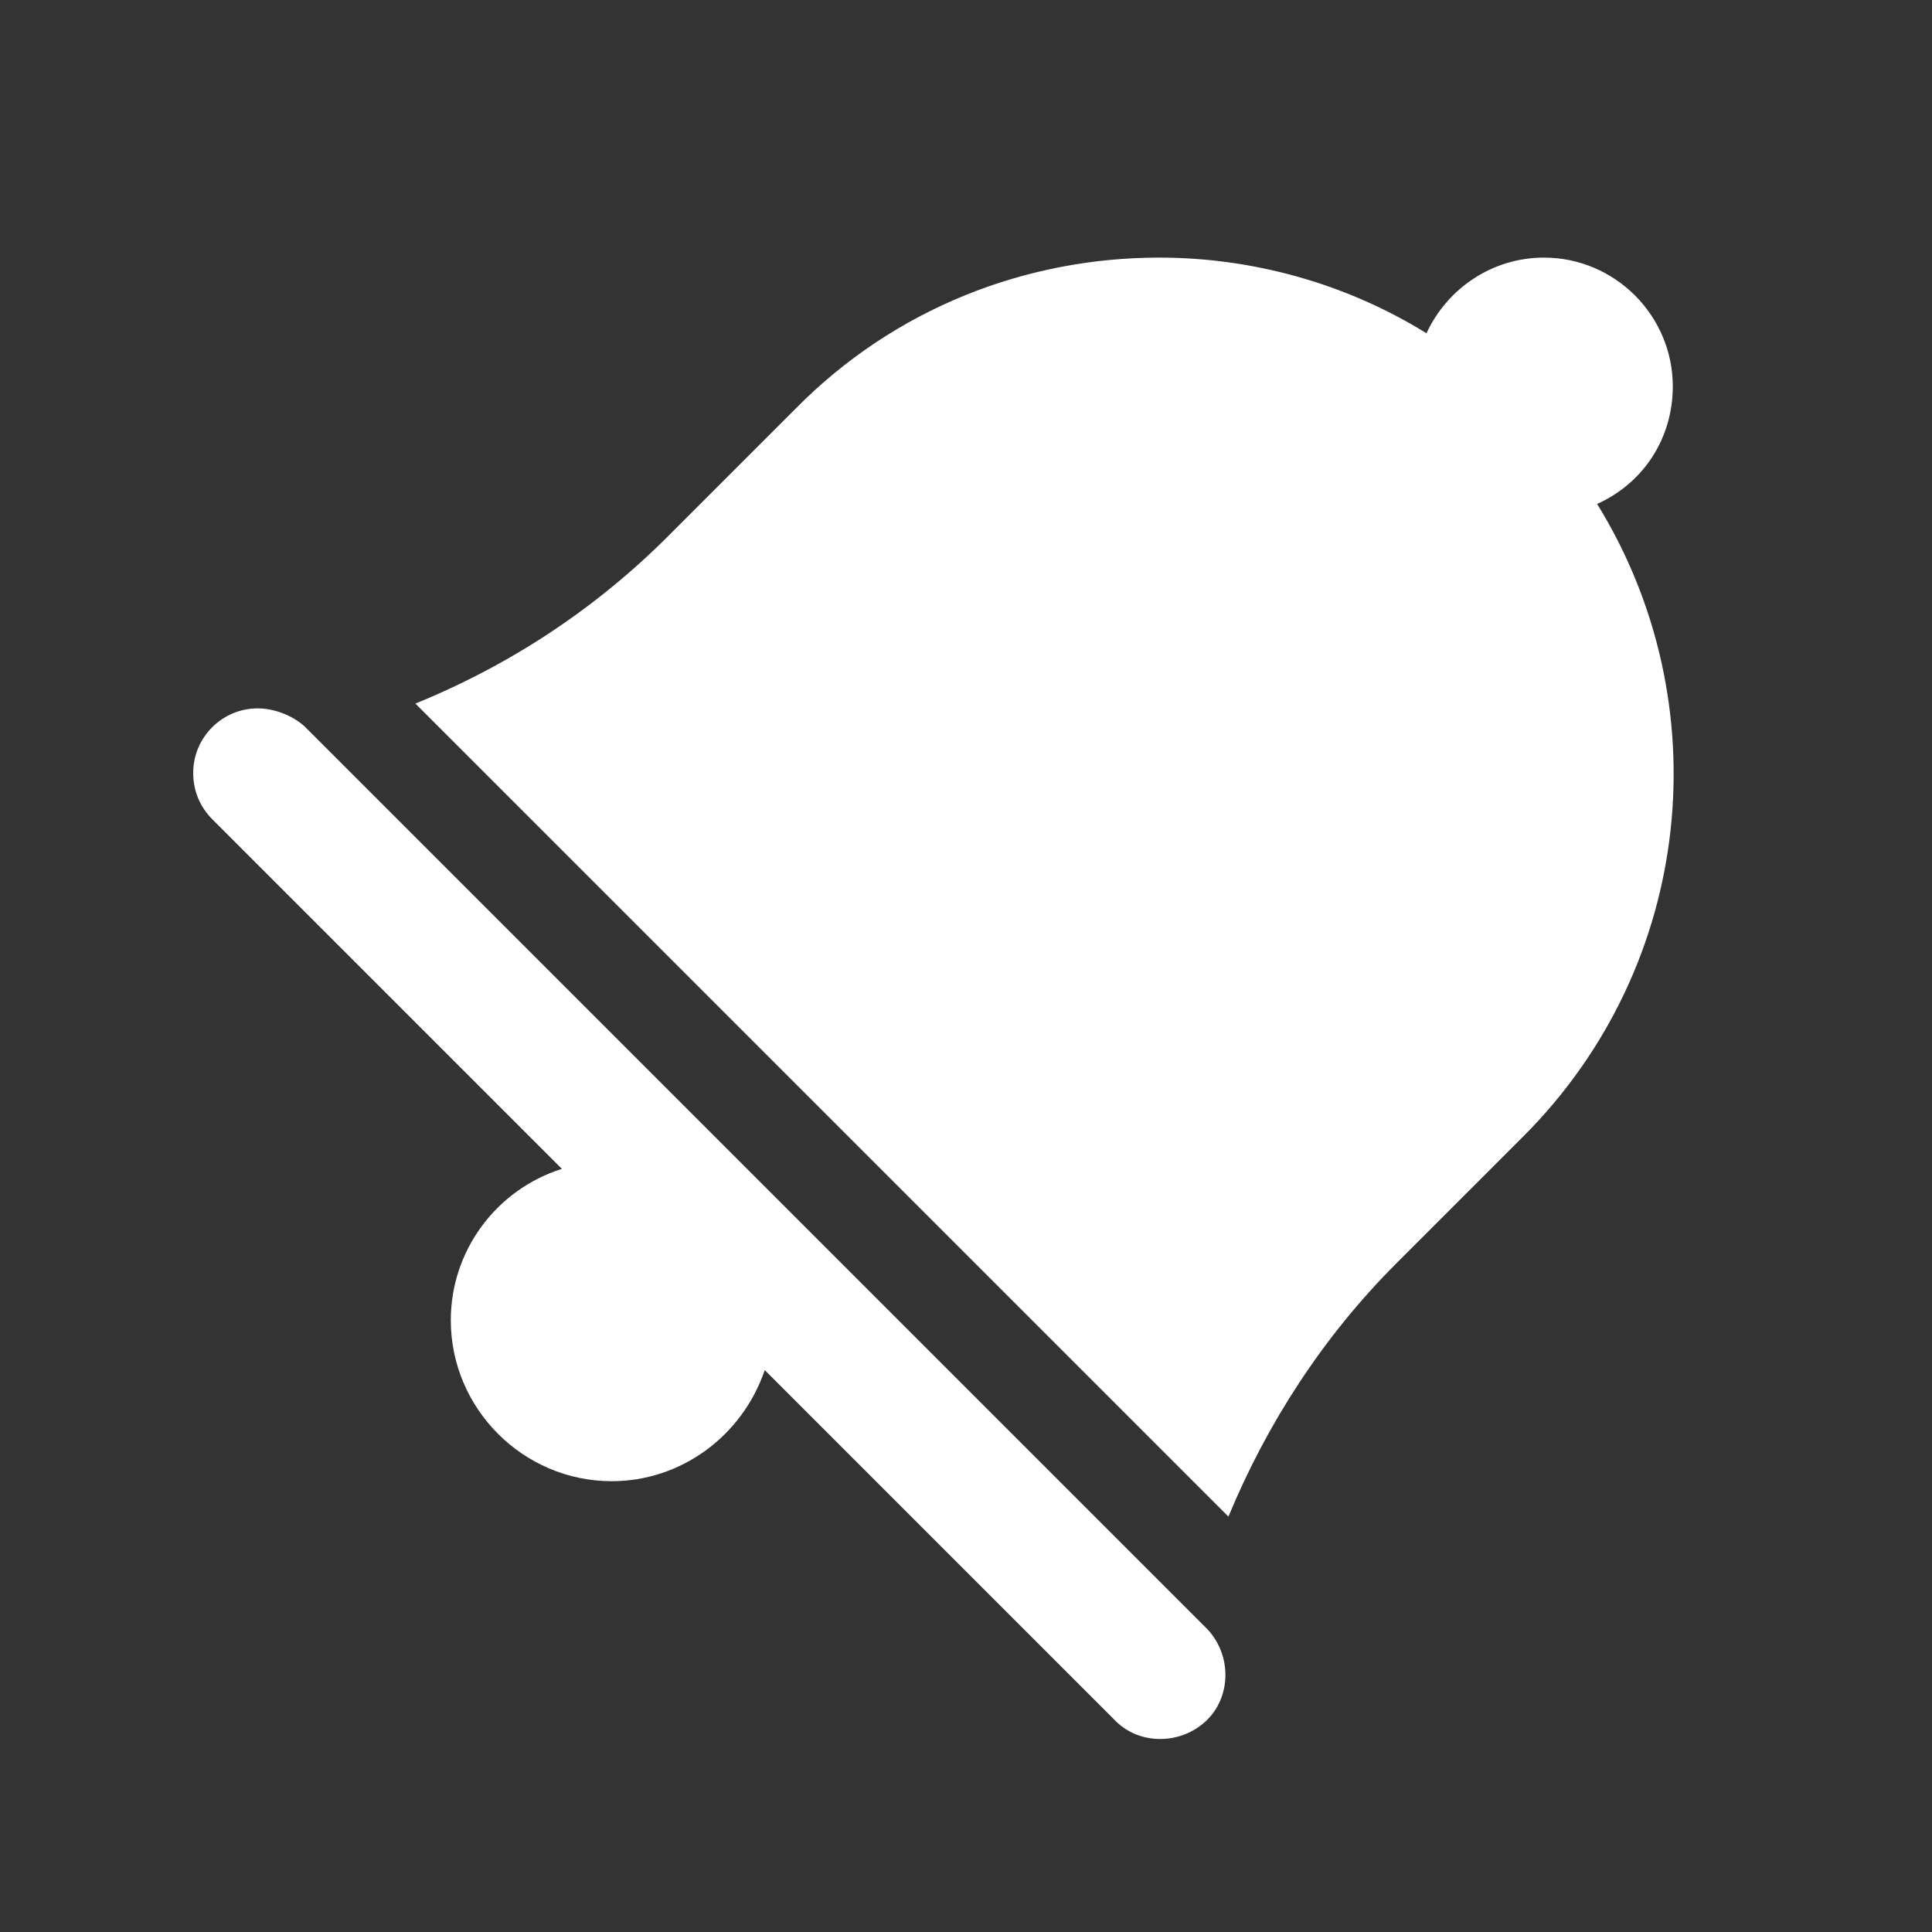
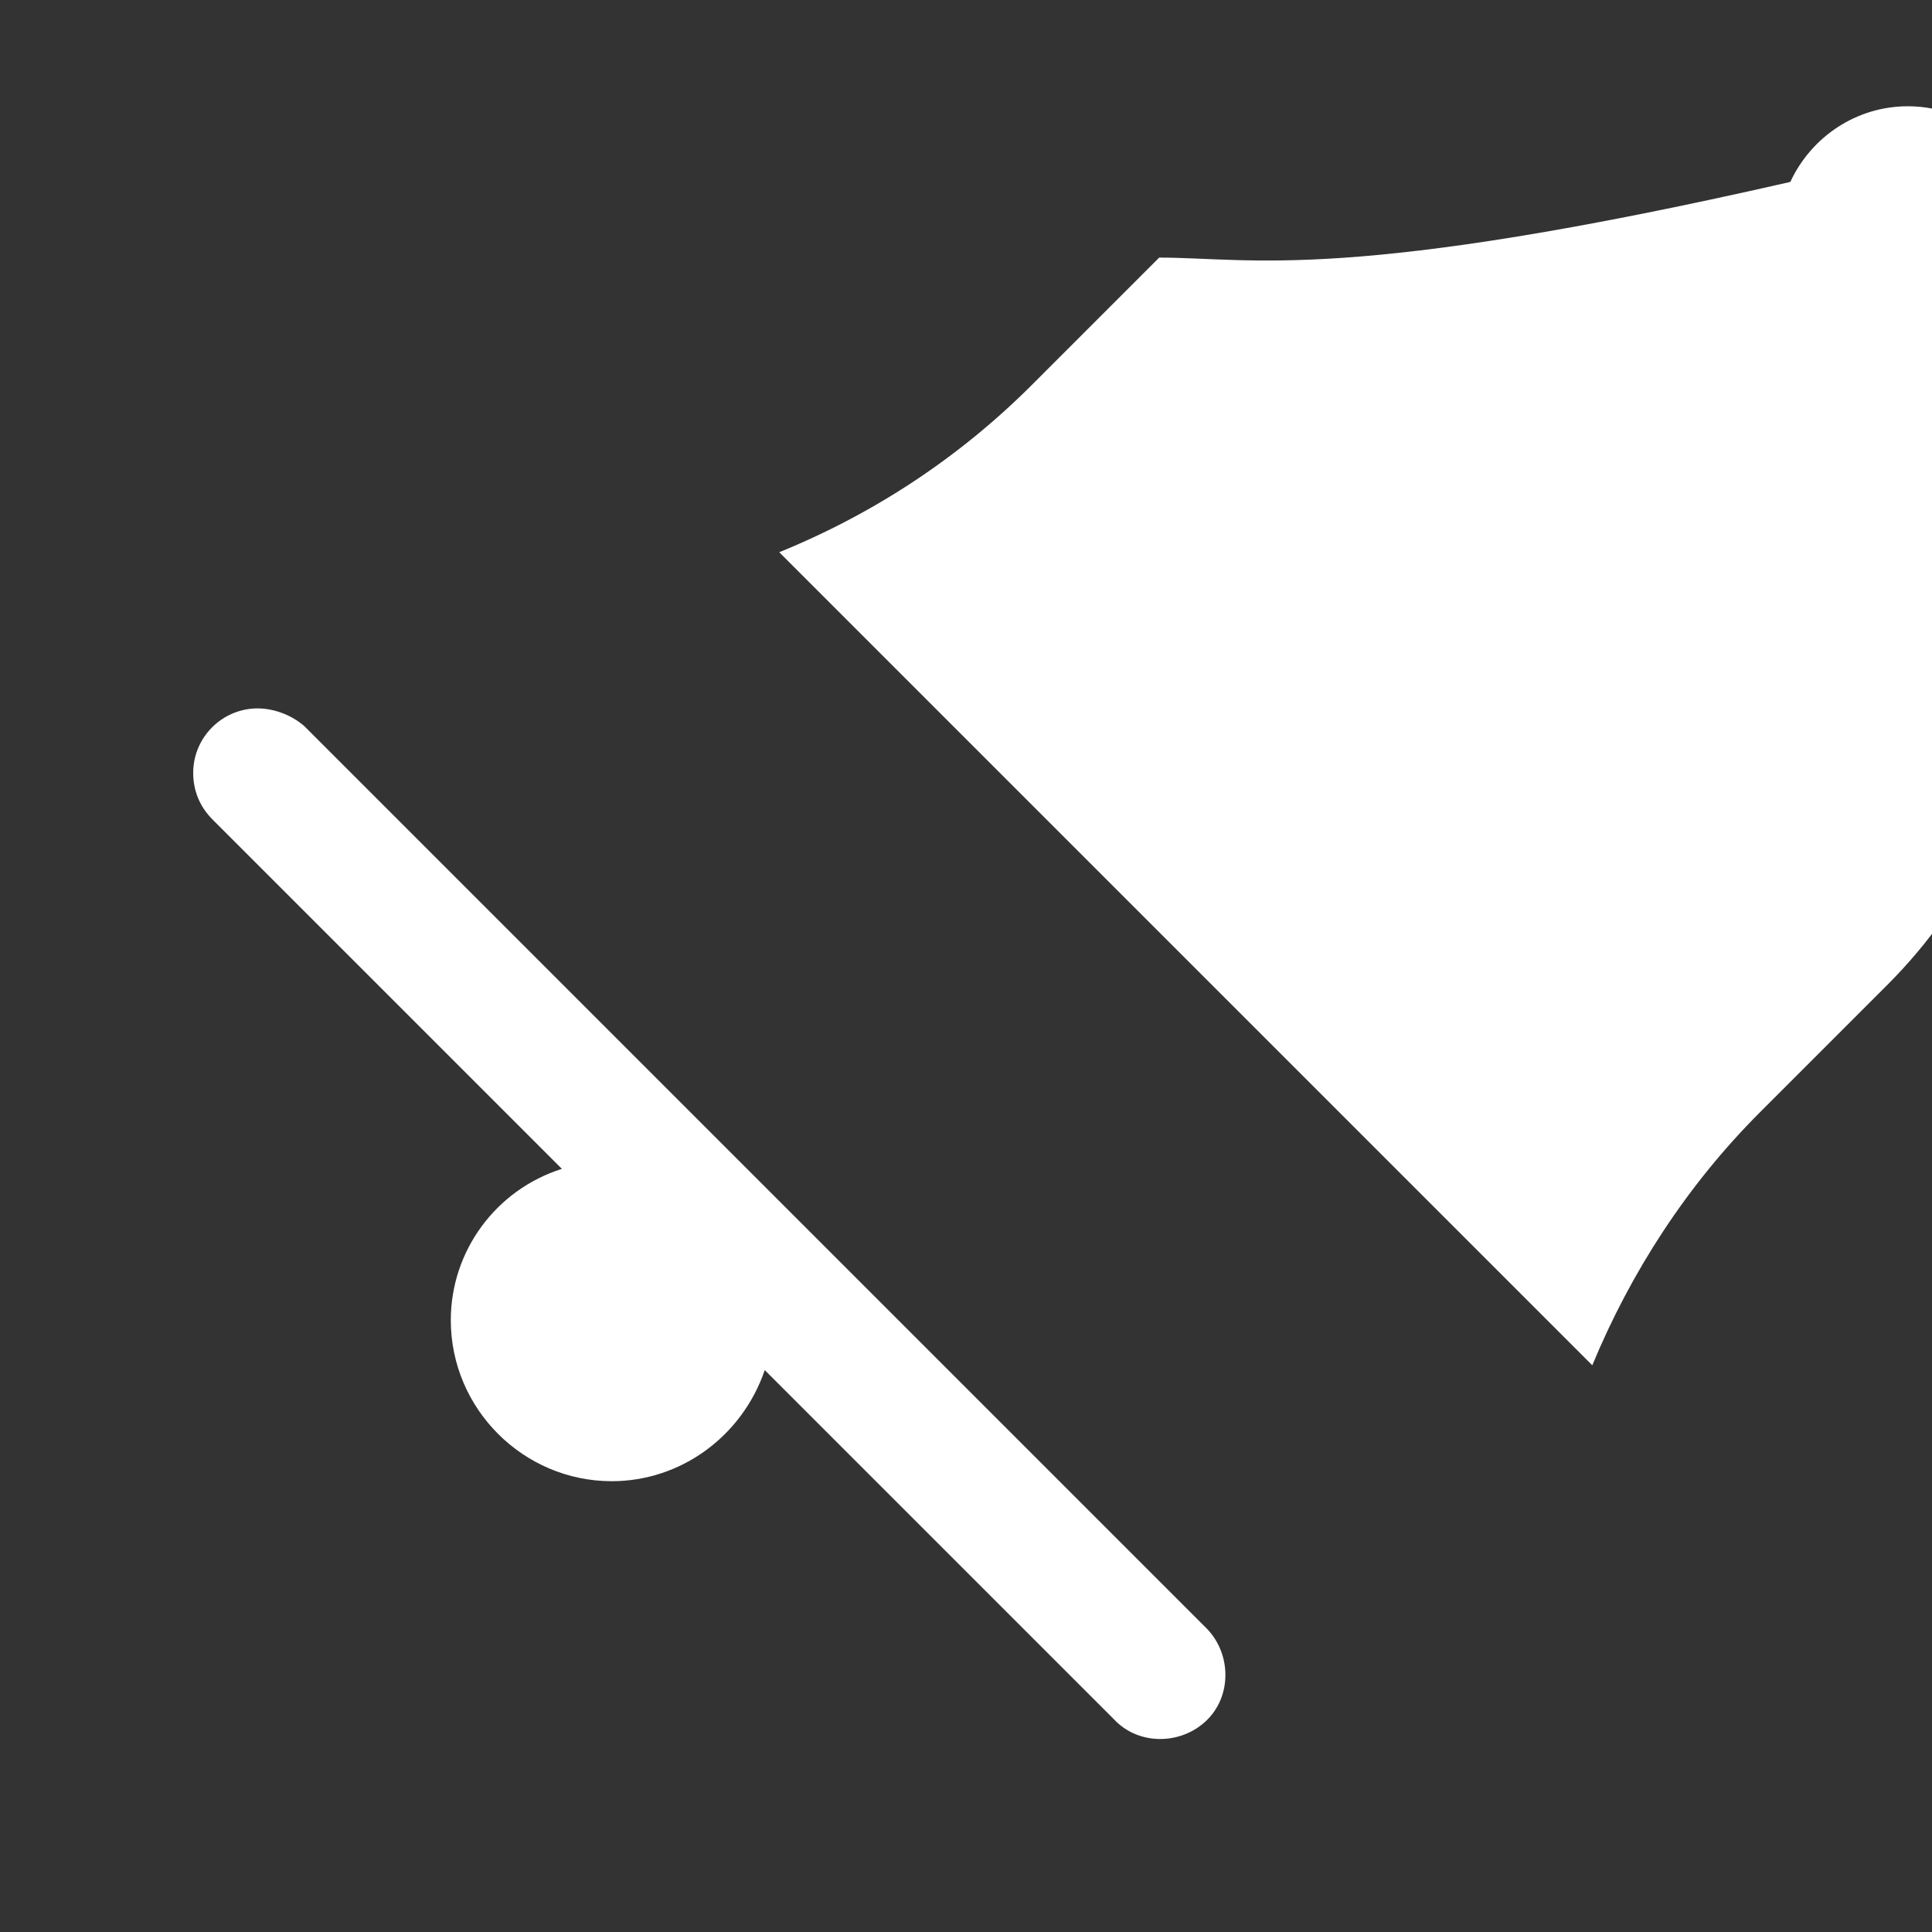
<svg xmlns="http://www.w3.org/2000/svg" version="1.1" id="Lag_1" x="0px" y="0px" viewBox="0 0 120 120" style="enable-background:new 0 0 120 120;" xml:space="preserve">
  <rect x="0" y="0" width="120" height="120" fill="#333333" stroke="none" />
  <style type="text/css">
	.st0{fill:#FFFFFF;}
</style>
-   <path class="st0" d="M72,16c-8.2,0-16.4,3.1-22.6,9.4l-7.9,7.9c-4.5,4.5-9.8,8-15.7,10.4l50.5,50.5c2.4-5.8,5.9-11.2,10.4-15.7  l7.9-7.9c10.7-10.7,12.2-27,4.6-39.3c2.9-1.3,4.7-4.1,4.7-7.3c0-4.4-3.6-8-8-8c-3.2,0-6,1.9-7.3,4.7C83.6,17.6,77.8,16,72,16z   M16,44c-2.2,0-4,1.8-4,4c0,1.1,0.4,2.1,1.2,2.9l21.7,21.7C30.8,73.9,28,77.7,28,82c0,5.5,4.5,10,10,10c4.3,0,8.1-2.8,9.5-6.9  l21.7,21.7c1.5,1.6,4.1,1.6,5.7,0.1s1.6-4.1,0.1-5.7c0,0-0.1-0.1-0.1-0.1l-56-56C18.1,44.4,17,44,16,44z" />
+   <path class="st0" d="M72,16l-7.9,7.9c-4.5,4.5-9.8,8-15.7,10.4l50.5,50.5c2.4-5.8,5.9-11.2,10.4-15.7  l7.9-7.9c10.7-10.7,12.2-27,4.6-39.3c2.9-1.3,4.7-4.1,4.7-7.3c0-4.4-3.6-8-8-8c-3.2,0-6,1.9-7.3,4.7C83.6,17.6,77.8,16,72,16z   M16,44c-2.2,0-4,1.8-4,4c0,1.1,0.4,2.1,1.2,2.9l21.7,21.7C30.8,73.9,28,77.7,28,82c0,5.5,4.5,10,10,10c4.3,0,8.1-2.8,9.5-6.9  l21.7,21.7c1.5,1.6,4.1,1.6,5.7,0.1s1.6-4.1,0.1-5.7c0,0-0.1-0.1-0.1-0.1l-56-56C18.1,44.4,17,44,16,44z" />
</svg>